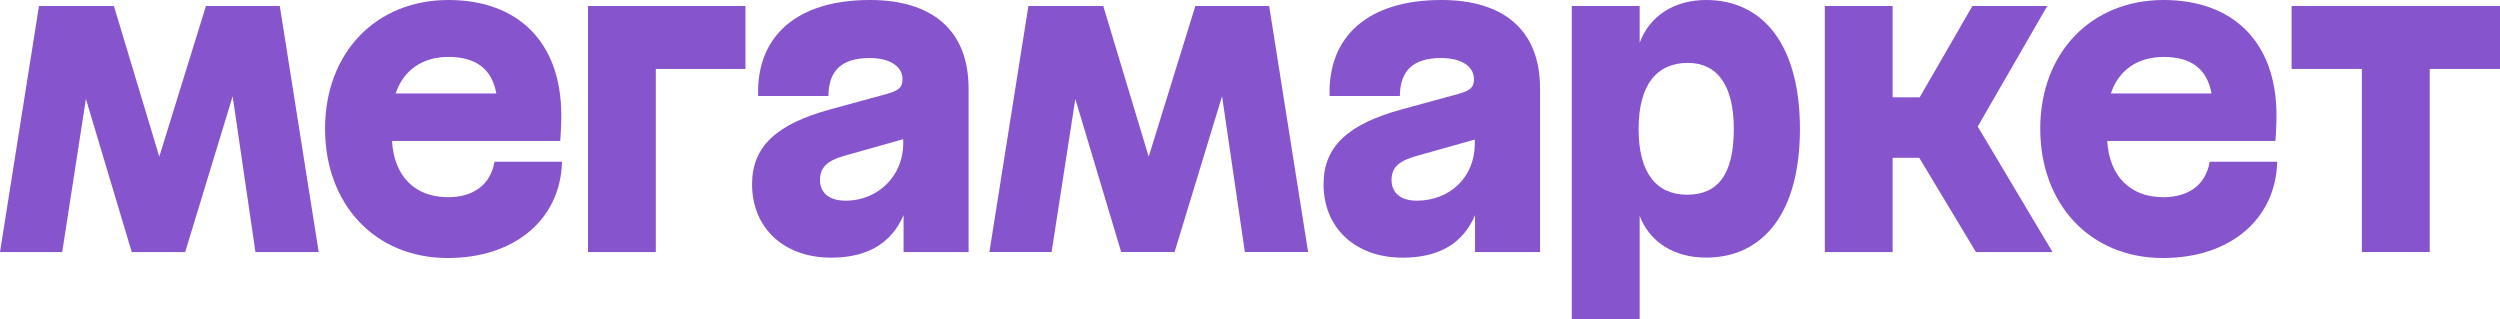
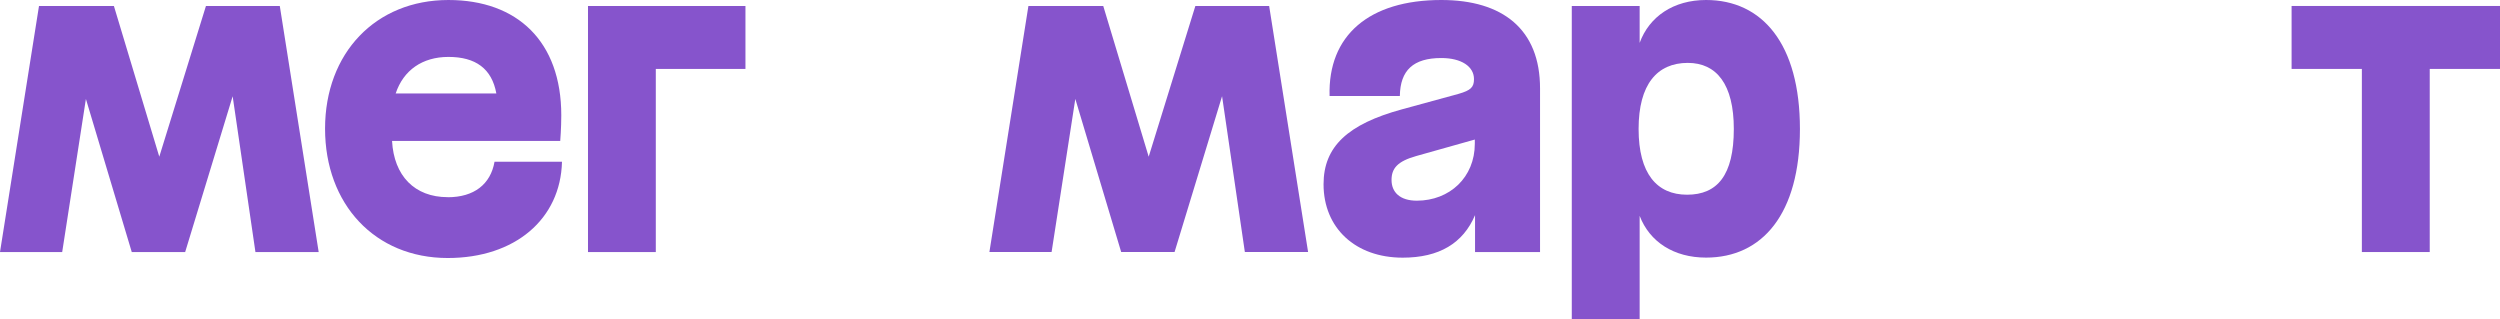
<svg xmlns="http://www.w3.org/2000/svg" id="_Слой_2" data-name="Слой 2" viewBox="0 0 426.92 54.5">
  <defs>
    <style> .cls-1 { fill: #8654cc; } </style>
  </defs>
  <g id="_Слой_1-2" data-name="Слой 1">
    <path class="cls-1" d="M100.41,43.04h11.58V11.77h15.31V1.02h-26.89V43.04Z" />
    <path class="cls-1" d="M76.46,33.67c-5.66,0-9.19-3.65-9.51-9.6h28.72s.18-2.16,.18-4.38c0-12.6-7.5-19.69-19.27-19.69-12.43,0-21.07,9.06-21.07,21.97s8.52,22.09,20.95,22.09c11.52,0,19.27-6.67,19.51-16.44h-11.52c-.67,3.84-3.49,6.06-7.99,6.06Zm.12-23.95c4.64,0,7.41,2,8.18,6.24h-17.19c1.32-3.97,4.56-6.24,9.01-6.24Z" />
    <path class="cls-1" d="M391.33,1.02V11.77h12v31.27h11.59V11.77h12V1.02h-35.59Z" />
    <path class="cls-1" d="M35.17,1.02l-7.97,25.74L19.45,1.02H6.66L0,43.04H10.62l4.05-26.14,7.83,26.14h9.12l8.11-26.6,3.89,26.6h10.8L47.78,1.02h-12.6Z" />
-     <path class="cls-1" d="M148.55,0c-12.36,0-19.39,6.06-19.09,16.39h12c.06-4.38,2.29-6.48,7.08-6.48,3.42,0,5.58,1.44,5.58,3.6,0,1.38-.54,1.92-2.64,2.52l-9.66,2.64c-9.24,2.52-13.39,6.36-13.39,12.79,0,7.5,5.46,12.54,13.51,12.54,6.24,0,10.32-2.52,12.36-7.26v6.3h11.1V15.13C165.41,4.99,158.99,0,148.55,0Zm-4.14,34.27c-2.94,0-4.38-1.44-4.38-3.54,0-1.98,1.02-3.24,4.19-4.14l10.02-2.82v.78c.01,5.4-4.24,9.72-9.83,9.72Z" />
-     <path class="cls-1" d="M349.61,1.02h-12.78l-9.01,15.6h-4.62V1.02h-11.58V43.04h11.58V26.95h4.55l9.68,16.09h13.08l-12.78-21.43,11.88-20.59Z" />
    <path class="cls-1" d="M246.14,0c-12.36,0-19.39,6.06-19.09,16.39h12c.06-4.38,2.29-6.48,7.08-6.48,3.43,0,5.58,1.44,5.58,3.6,0,1.38-.54,1.92-2.64,2.52l-9.66,2.64c-9.24,2.52-13.39,6.36-13.39,12.79,0,7.5,5.46,12.54,13.51,12.54,6.24,0,10.32-2.46,12.36-7.26v6.3h11.1V15.13C263.01,4.99,256.59,0,246.14,0Zm-4.19,34.27c-2.88,0-4.32-1.44-4.32-3.54,0-1.98,1.02-3.18,4.2-4.08l10.02-2.82v.72c0,5.71-4.27,9.72-9.91,9.72h0Z" />
    <path class="cls-1" d="M291.34,0c-5.55,0-9.7,2.82-11.34,7.32V1.02h-11.59V54.5h11.59v-17.64c1.71,4.46,5.85,7.13,11.34,7.13,9.6,0,16.03-7.44,16.03-21.97S300.94,0,291.34,0Zm-3.24,33.25c-5.16,0-8.28-3.6-8.28-11.23s3.18-11.28,8.4-11.28c4.92,0,7.86,3.66,7.86,11.28,0,7.92-2.82,11.23-7.98,11.23h0Z" />
    <path class="cls-1" d="M204.13,1.02l-7.97,25.74-7.76-25.74h-12.78l-6.66,42.01h10.62l4.05-26.14,7.83,26.14h9.12l8.11-26.6,3.89,26.6h10.8L216.73,1.02h-12.6Z" />
-     <path class="cls-1" d="M369.36,33.67c-5.6,0-9.18-3.65-9.51-9.6h28.72s.18-2.16,.18-4.38c0-12.6-7.5-19.69-19.27-19.69-12.42,0-21.07,9.06-21.07,21.97s8.52,22.09,20.95,22.09c11.52,0,19.27-6.67,19.51-16.44h-11.52c-.66,3.84-3.48,6.06-7.98,6.06Zm.12-23.95c4.64,0,7.41,2,8.18,6.24h-17.19c1.31-3.97,4.56-6.24,9.01-6.24Z" />
  </g>
</svg>